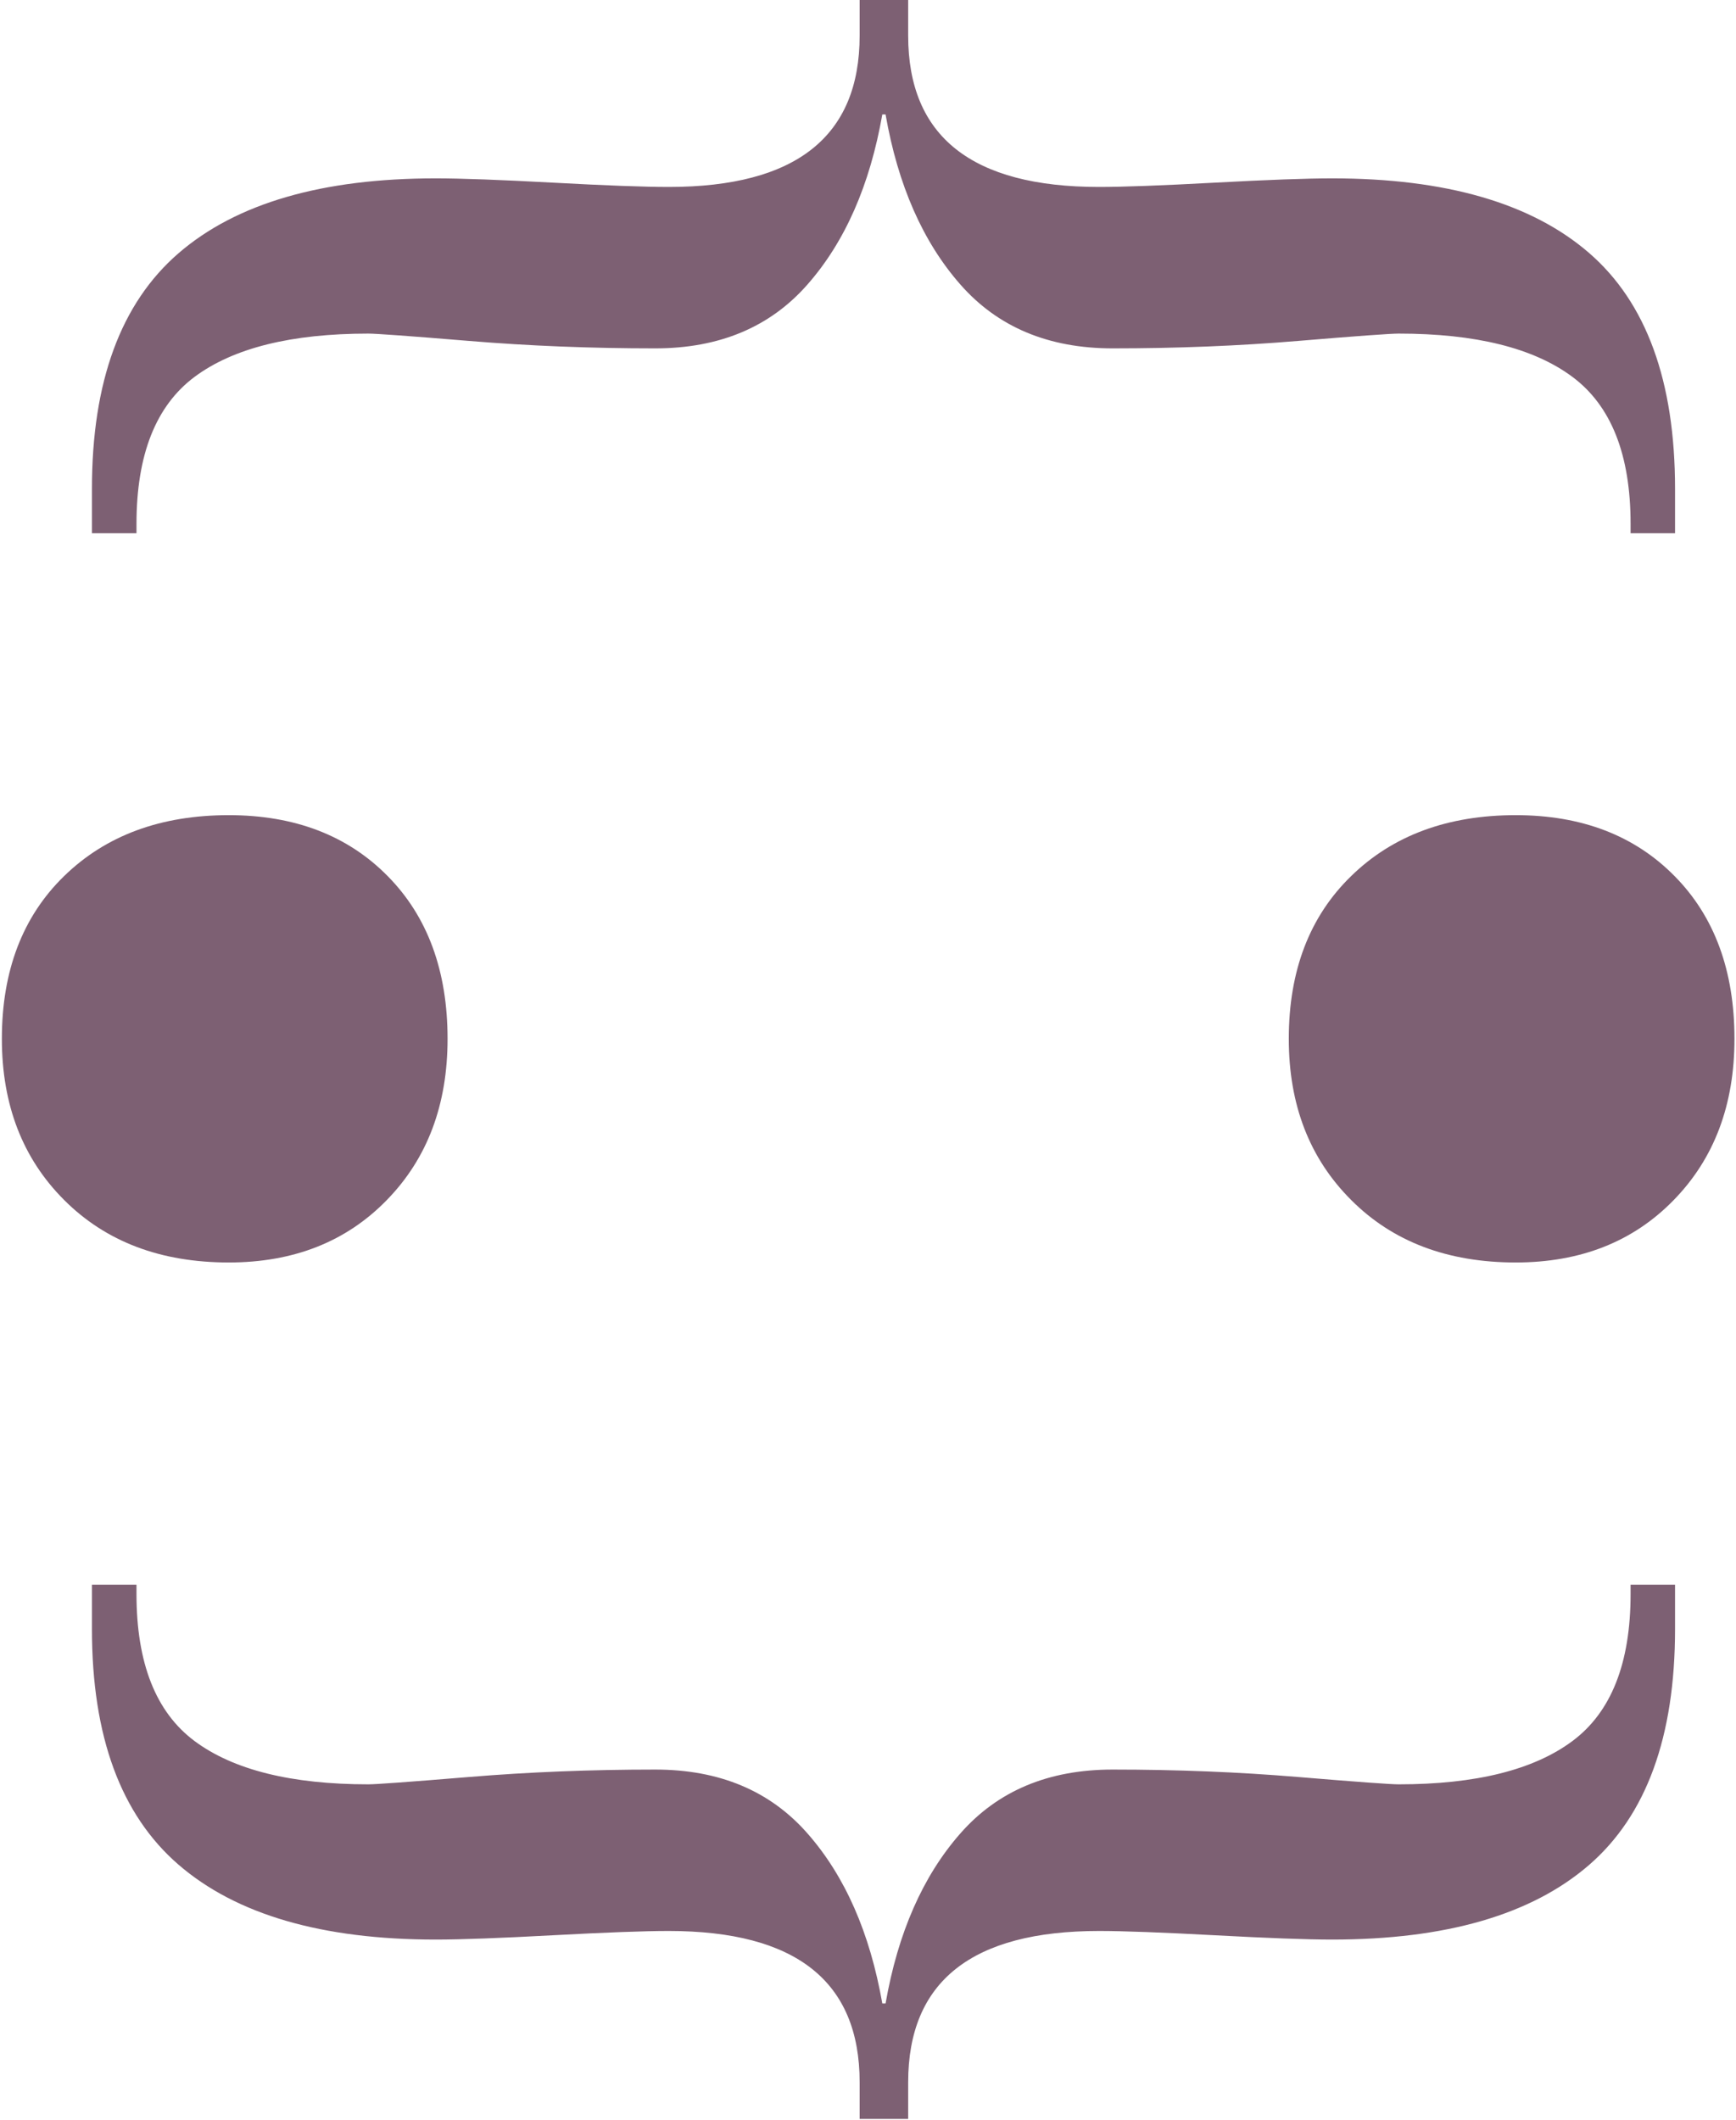
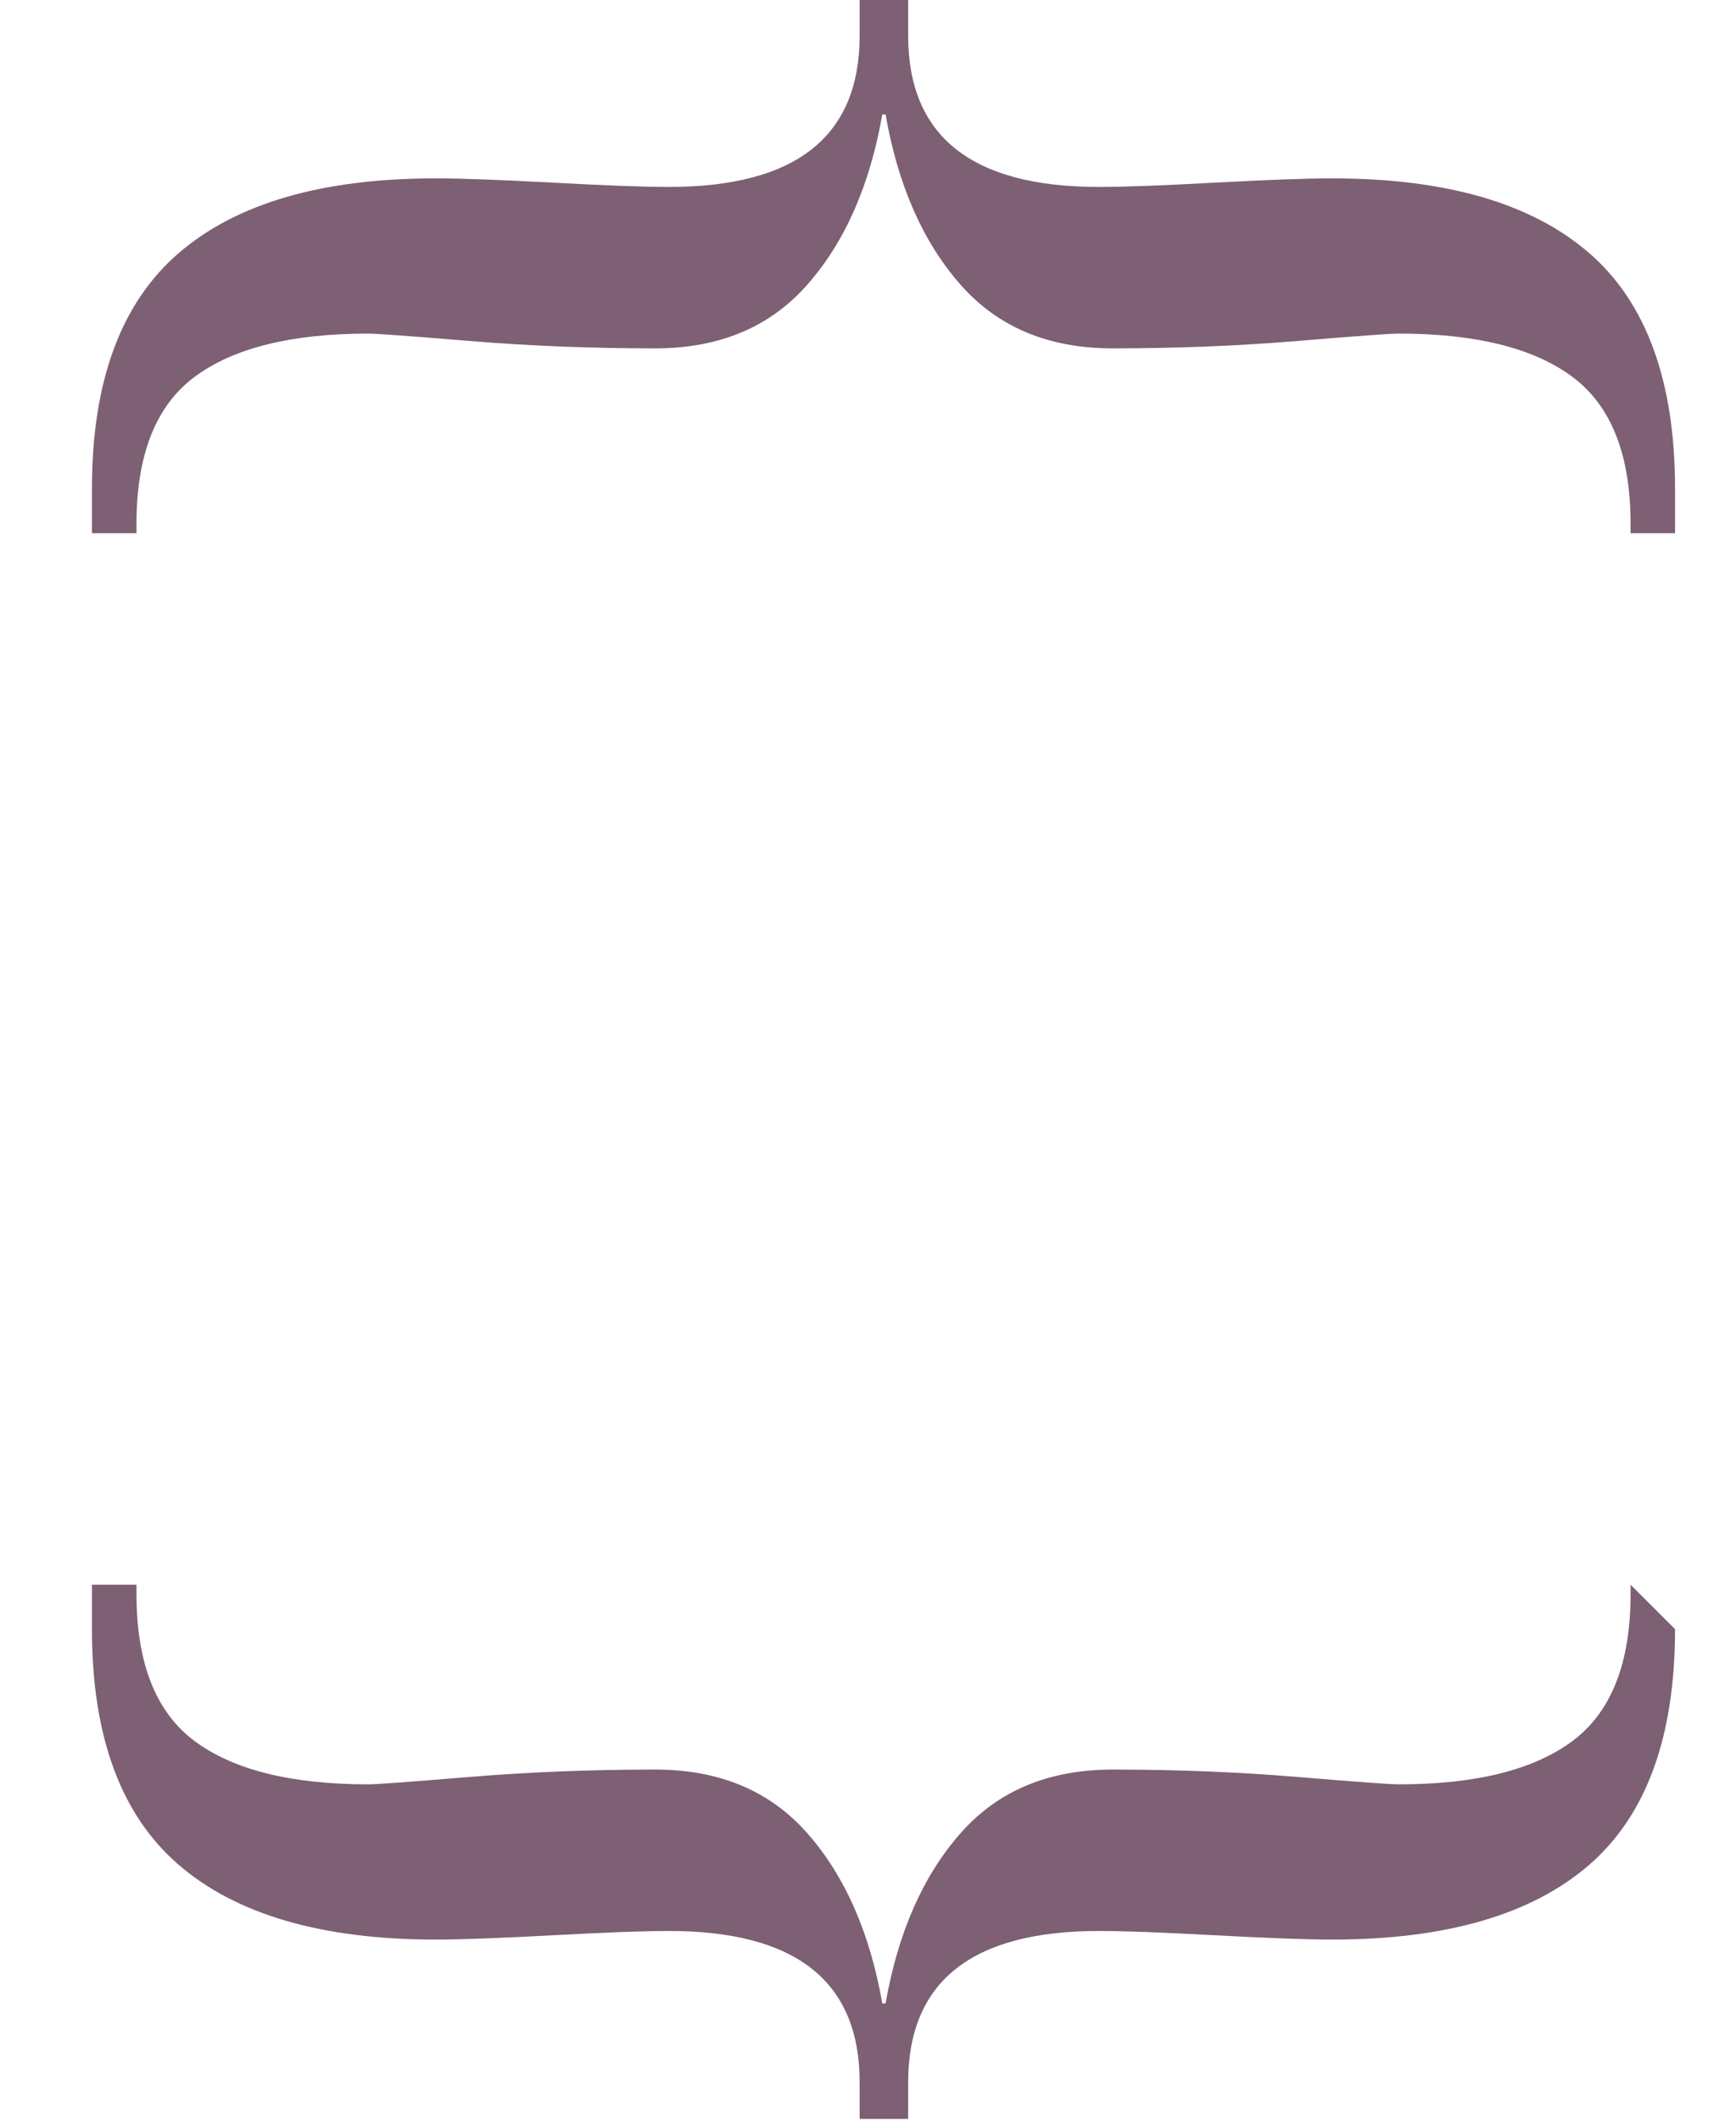
<svg xmlns="http://www.w3.org/2000/svg" width="100%" height="100%" viewBox="0 0 244 298" version="1.1" xml:space="preserve" style="fill-rule:evenodd;clip-rule:evenodd;stroke-linejoin:round;stroke-miterlimit:2;">
  <g transform="matrix(1,0,0,1,-2666.28,-1812.7)">
    <g transform="matrix(0.833,0,0,2.622,1827.9,0)">
      <g opacity="0.75">
        <g transform="matrix(2.789,0,0,0.886,955.387,596.328)">
          <path d="M70.319,107.179L73.255,107.179L73.255,109.397C73.255,115.499 77.107,118.551 84.805,118.551C86.275,118.551 88.605,118.464 91.805,118.291C95.002,118.119 97.365,118.031 98.9,118.031C105.785,118.031 110.964,119.533 114.441,122.537C117.914,125.541 119.65,130.3 119.65,136.812L119.65,139.5L116.96,139.5L116.96,138.935C116.96,134.751 115.786,131.786 113.439,130.04C111.093,128.294 107.589,127.423 102.929,127.423C102.44,127.423 100.403,127.569 96.819,127.869C93.231,128.168 89.502,128.317 85.624,128.317C81.743,128.317 78.672,127.03 76.409,124.449C74.143,121.871 72.636,118.441 71.887,114.163L71.691,114.163C70.94,118.441 69.432,121.871 67.166,124.449C64.904,127.03 61.832,128.317 57.951,128.317C54.074,128.317 50.327,128.168 46.709,127.869C43.09,127.569 41.054,127.423 40.599,127.423C35.939,127.423 32.432,128.294 30.085,130.04C27.742,131.786 26.569,134.751 26.569,138.935L26.569,139.5L23.874,139.5L23.874,136.812C23.874,130.33 25.62,125.583 29.111,122.563C32.604,119.543 37.79,118.031 44.676,118.031C46.21,118.031 48.574,118.119 51.77,118.291C54.967,118.464 57.3,118.551 58.77,118.551C66.468,118.551 70.319,115.499 70.319,109.397L70.319,107.179Z" style="fill:rgb(81,43,68);fill-rule:nonzero;" />
        </g>
        <g transform="matrix(2.789,0,0,0.886,955.387,596.328)">
-           <path d="M70.319,235.44L73.255,235.44L73.255,233.223C73.255,227.121 77.107,224.069 84.805,224.069C86.275,224.069 88.605,224.156 91.805,224.328C95.002,224.5 97.365,224.589 98.9,224.589C105.785,224.589 110.964,223.087 114.441,220.082C117.914,217.079 119.65,212.319 119.65,205.807L119.65,203.12L116.96,203.12L116.96,203.685C116.96,207.869 115.786,210.834 113.439,212.58C111.093,214.326 107.589,215.197 102.929,215.197C102.44,215.197 100.403,215.05 96.819,214.751C93.231,214.452 89.502,214.303 85.624,214.303C81.743,214.303 78.672,215.59 76.409,218.171C74.143,220.749 72.636,224.179 71.887,228.457L71.691,228.457C70.94,224.179 69.432,220.749 67.166,218.171C64.904,215.59 61.832,214.303 57.951,214.303C54.074,214.303 50.327,214.452 46.709,214.751C43.09,215.05 41.054,215.197 40.599,215.197C35.939,215.197 32.432,214.326 30.085,212.58C27.742,210.834 26.569,207.869 26.569,203.685L26.569,203.12L23.874,203.12L23.874,205.807C23.874,212.29 25.62,217.036 29.111,220.057C32.604,223.077 37.79,224.589 44.676,224.589C46.21,224.589 48.574,224.5 51.77,224.328C54.967,224.156 57.3,224.069 58.77,224.069C66.468,224.069 70.319,227.121 70.319,233.223L70.319,235.44Z" style="fill:rgb(81,43,68);fill-rule:nonzero;" />
+           <path d="M70.319,235.44L73.255,235.44L73.255,233.223C73.255,227.121 77.107,224.069 84.805,224.069C86.275,224.069 88.605,224.156 91.805,224.328C95.002,224.5 97.365,224.589 98.9,224.589C105.785,224.589 110.964,223.087 114.441,220.082C117.914,217.079 119.65,212.319 119.65,205.807L116.96,203.12L116.96,203.685C116.96,207.869 115.786,210.834 113.439,212.58C111.093,214.326 107.589,215.197 102.929,215.197C102.44,215.197 100.403,215.05 96.819,214.751C93.231,214.452 89.502,214.303 85.624,214.303C81.743,214.303 78.672,215.59 76.409,218.171C74.143,220.749 72.636,224.179 71.887,228.457L71.691,228.457C70.94,224.179 69.432,220.749 67.166,218.171C64.904,215.59 61.832,214.303 57.951,214.303C54.074,214.303 50.327,214.452 46.709,214.751C43.09,215.05 41.054,215.197 40.599,215.197C35.939,215.197 32.432,214.326 30.085,212.58C27.742,210.834 26.569,207.869 26.569,203.685L26.569,203.12L23.874,203.12L23.874,205.807C23.874,212.29 25.62,217.036 29.111,220.057C32.604,223.077 37.79,224.589 44.676,224.589C46.21,224.589 48.574,224.5 51.77,224.328C54.967,224.156 57.3,224.069 58.77,224.069C66.468,224.069 70.319,227.121 70.319,233.223L70.319,235.44Z" style="fill:rgb(81,43,68);fill-rule:nonzero;" />
        </g>
        <g transform="matrix(2.789,0,0,0.886,955.387,596.328)">
-           <path d="M32.153,183.623C28.032,183.623 24.715,182.367 22.195,179.846C19.681,177.334 18.425,174.084 18.425,170.091C18.425,165.976 19.681,162.686 22.195,160.241C24.715,157.788 28.032,156.559 32.153,156.559C36.139,156.559 39.342,157.788 41.761,160.241C44.179,162.686 45.389,165.976 45.389,170.091C45.389,174.084 44.166,177.334 41.713,179.846C39.261,182.367 36.072,183.623 32.153,183.623ZM110.011,183.623C105.889,183.623 102.572,182.367 100.059,179.846C97.539,177.334 96.282,174.084 96.282,170.091C96.282,165.976 97.539,162.686 100.059,160.241C102.572,157.788 105.889,156.559 110.011,156.559C113.997,156.559 117.198,157.788 119.617,160.241C122.036,162.686 123.245,165.976 123.245,170.091C123.245,174.084 122.022,177.334 119.57,179.846C117.117,182.367 113.929,183.623 110.011,183.623Z" style="fill:rgb(81,43,68);fill-rule:nonzero;" />
-         </g>
+           </g>
      </g>
    </g>
  </g>
</svg>